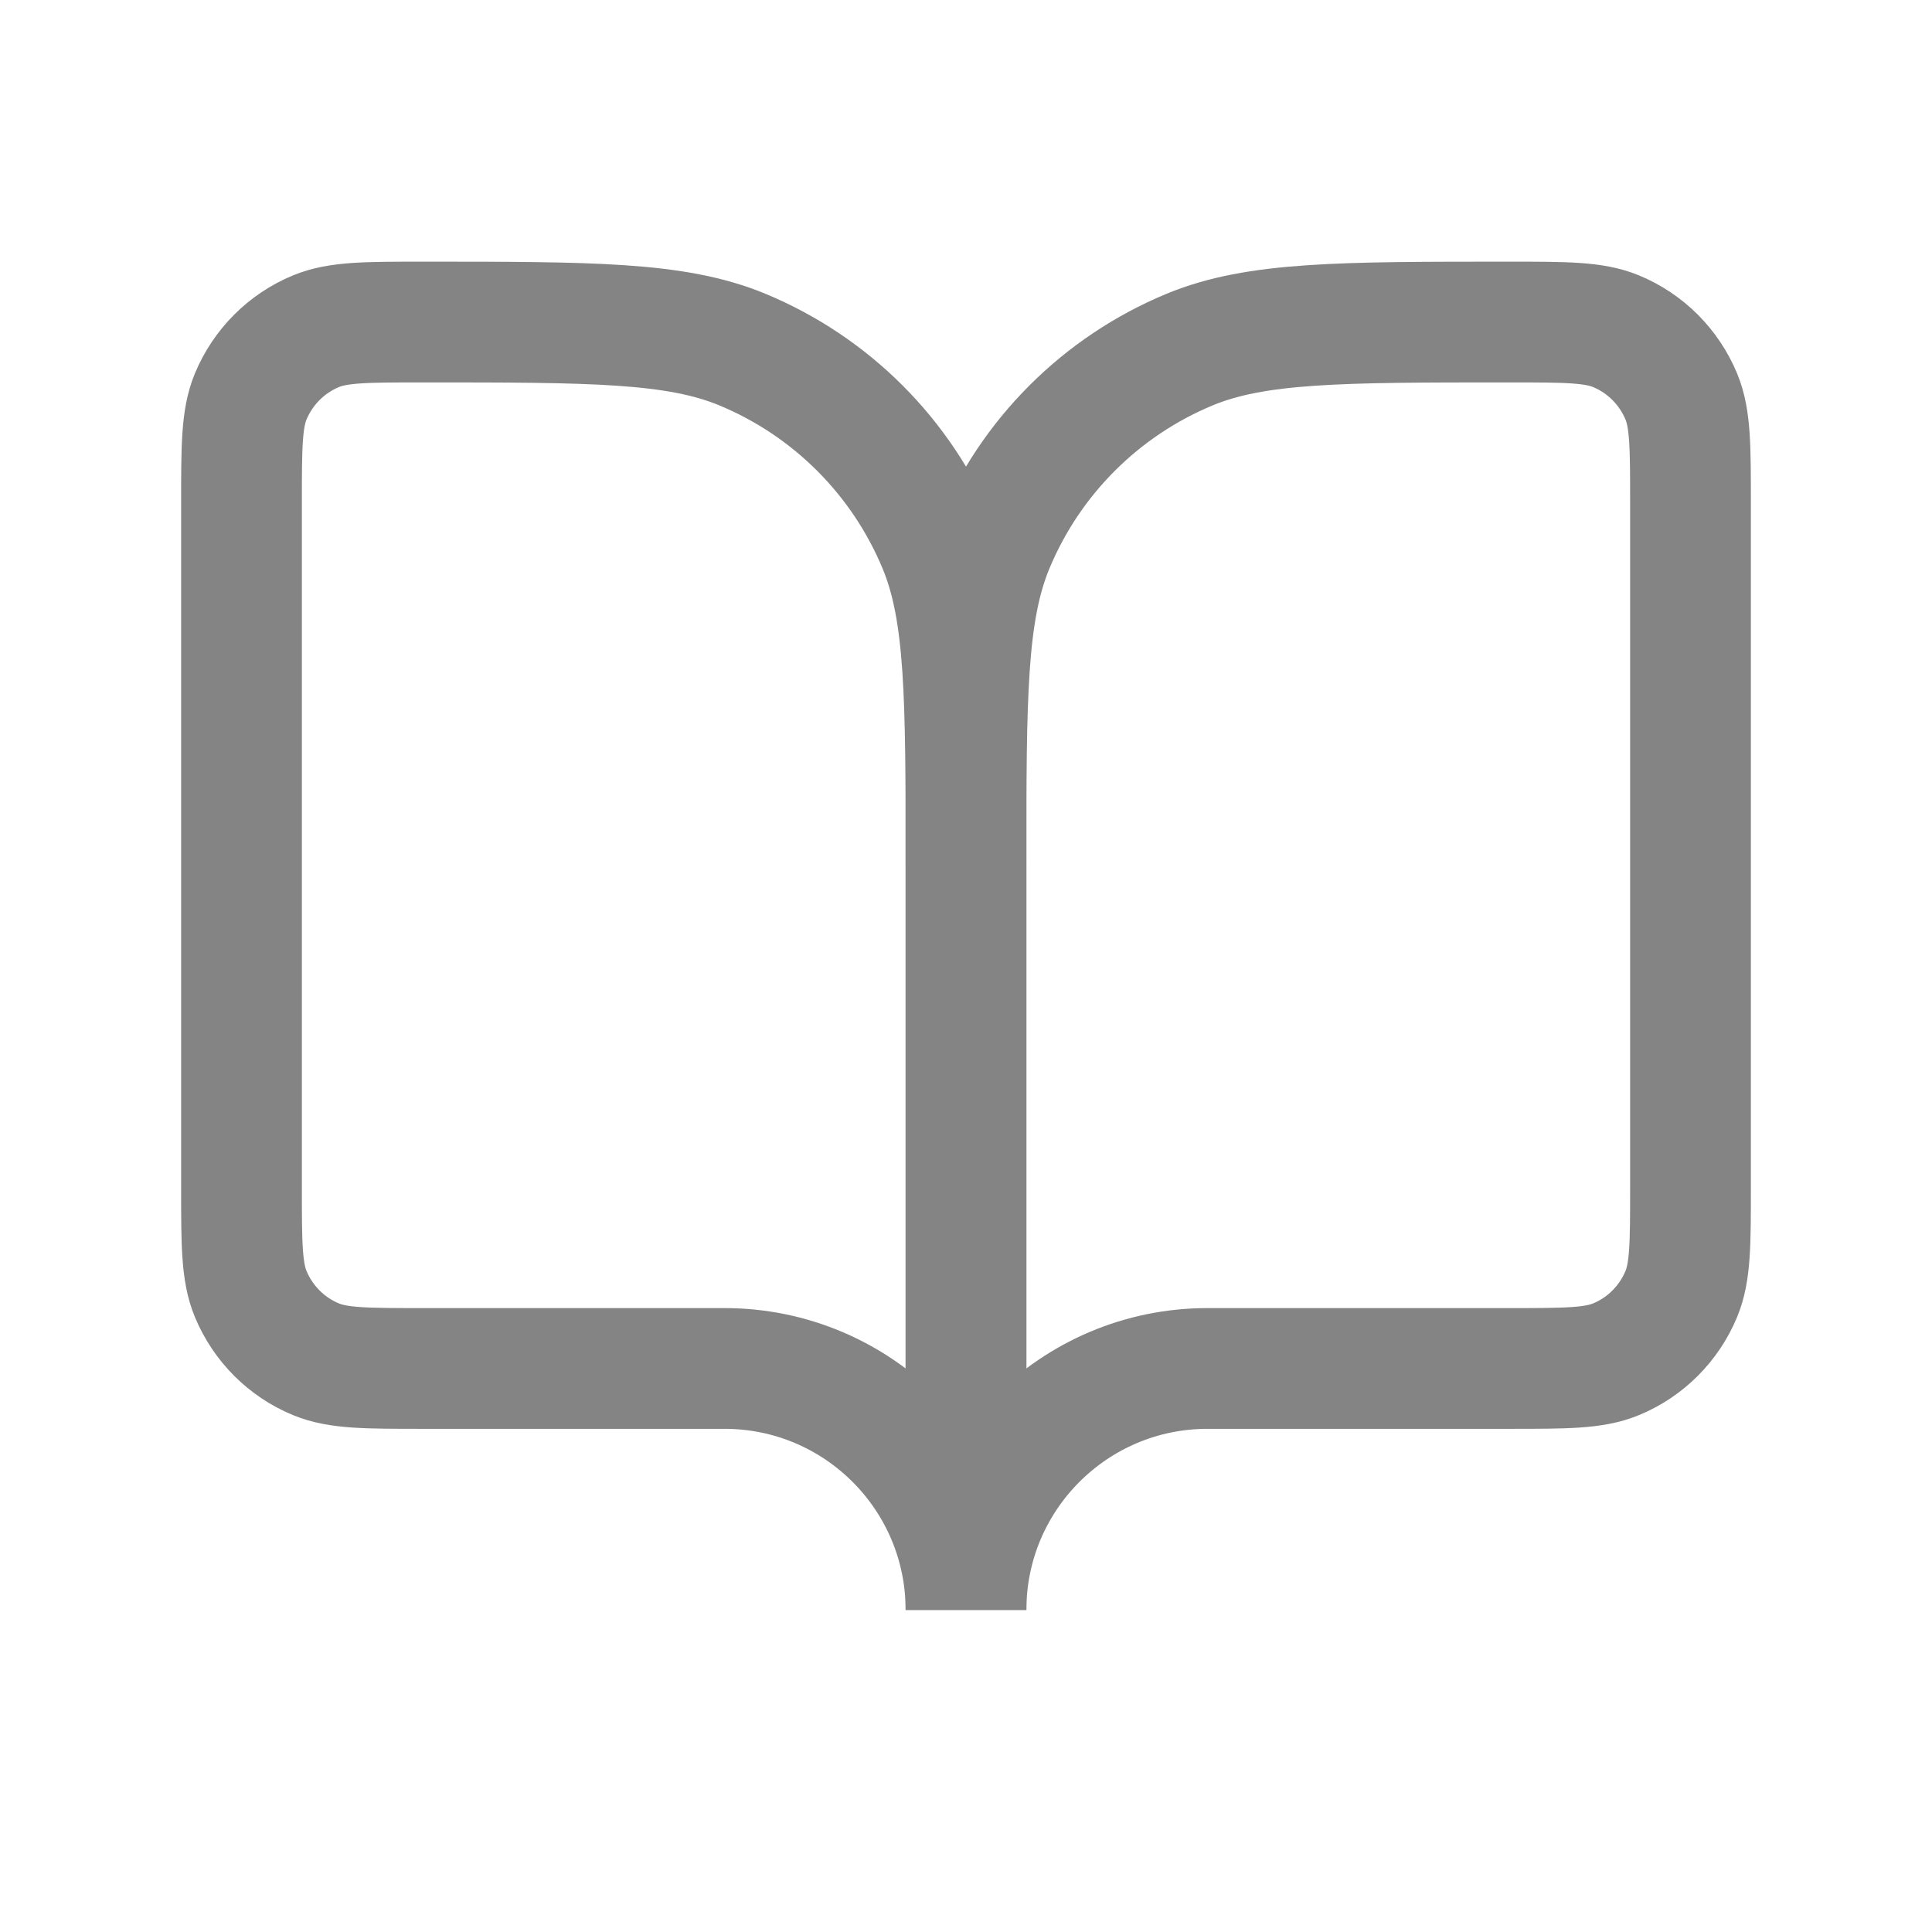
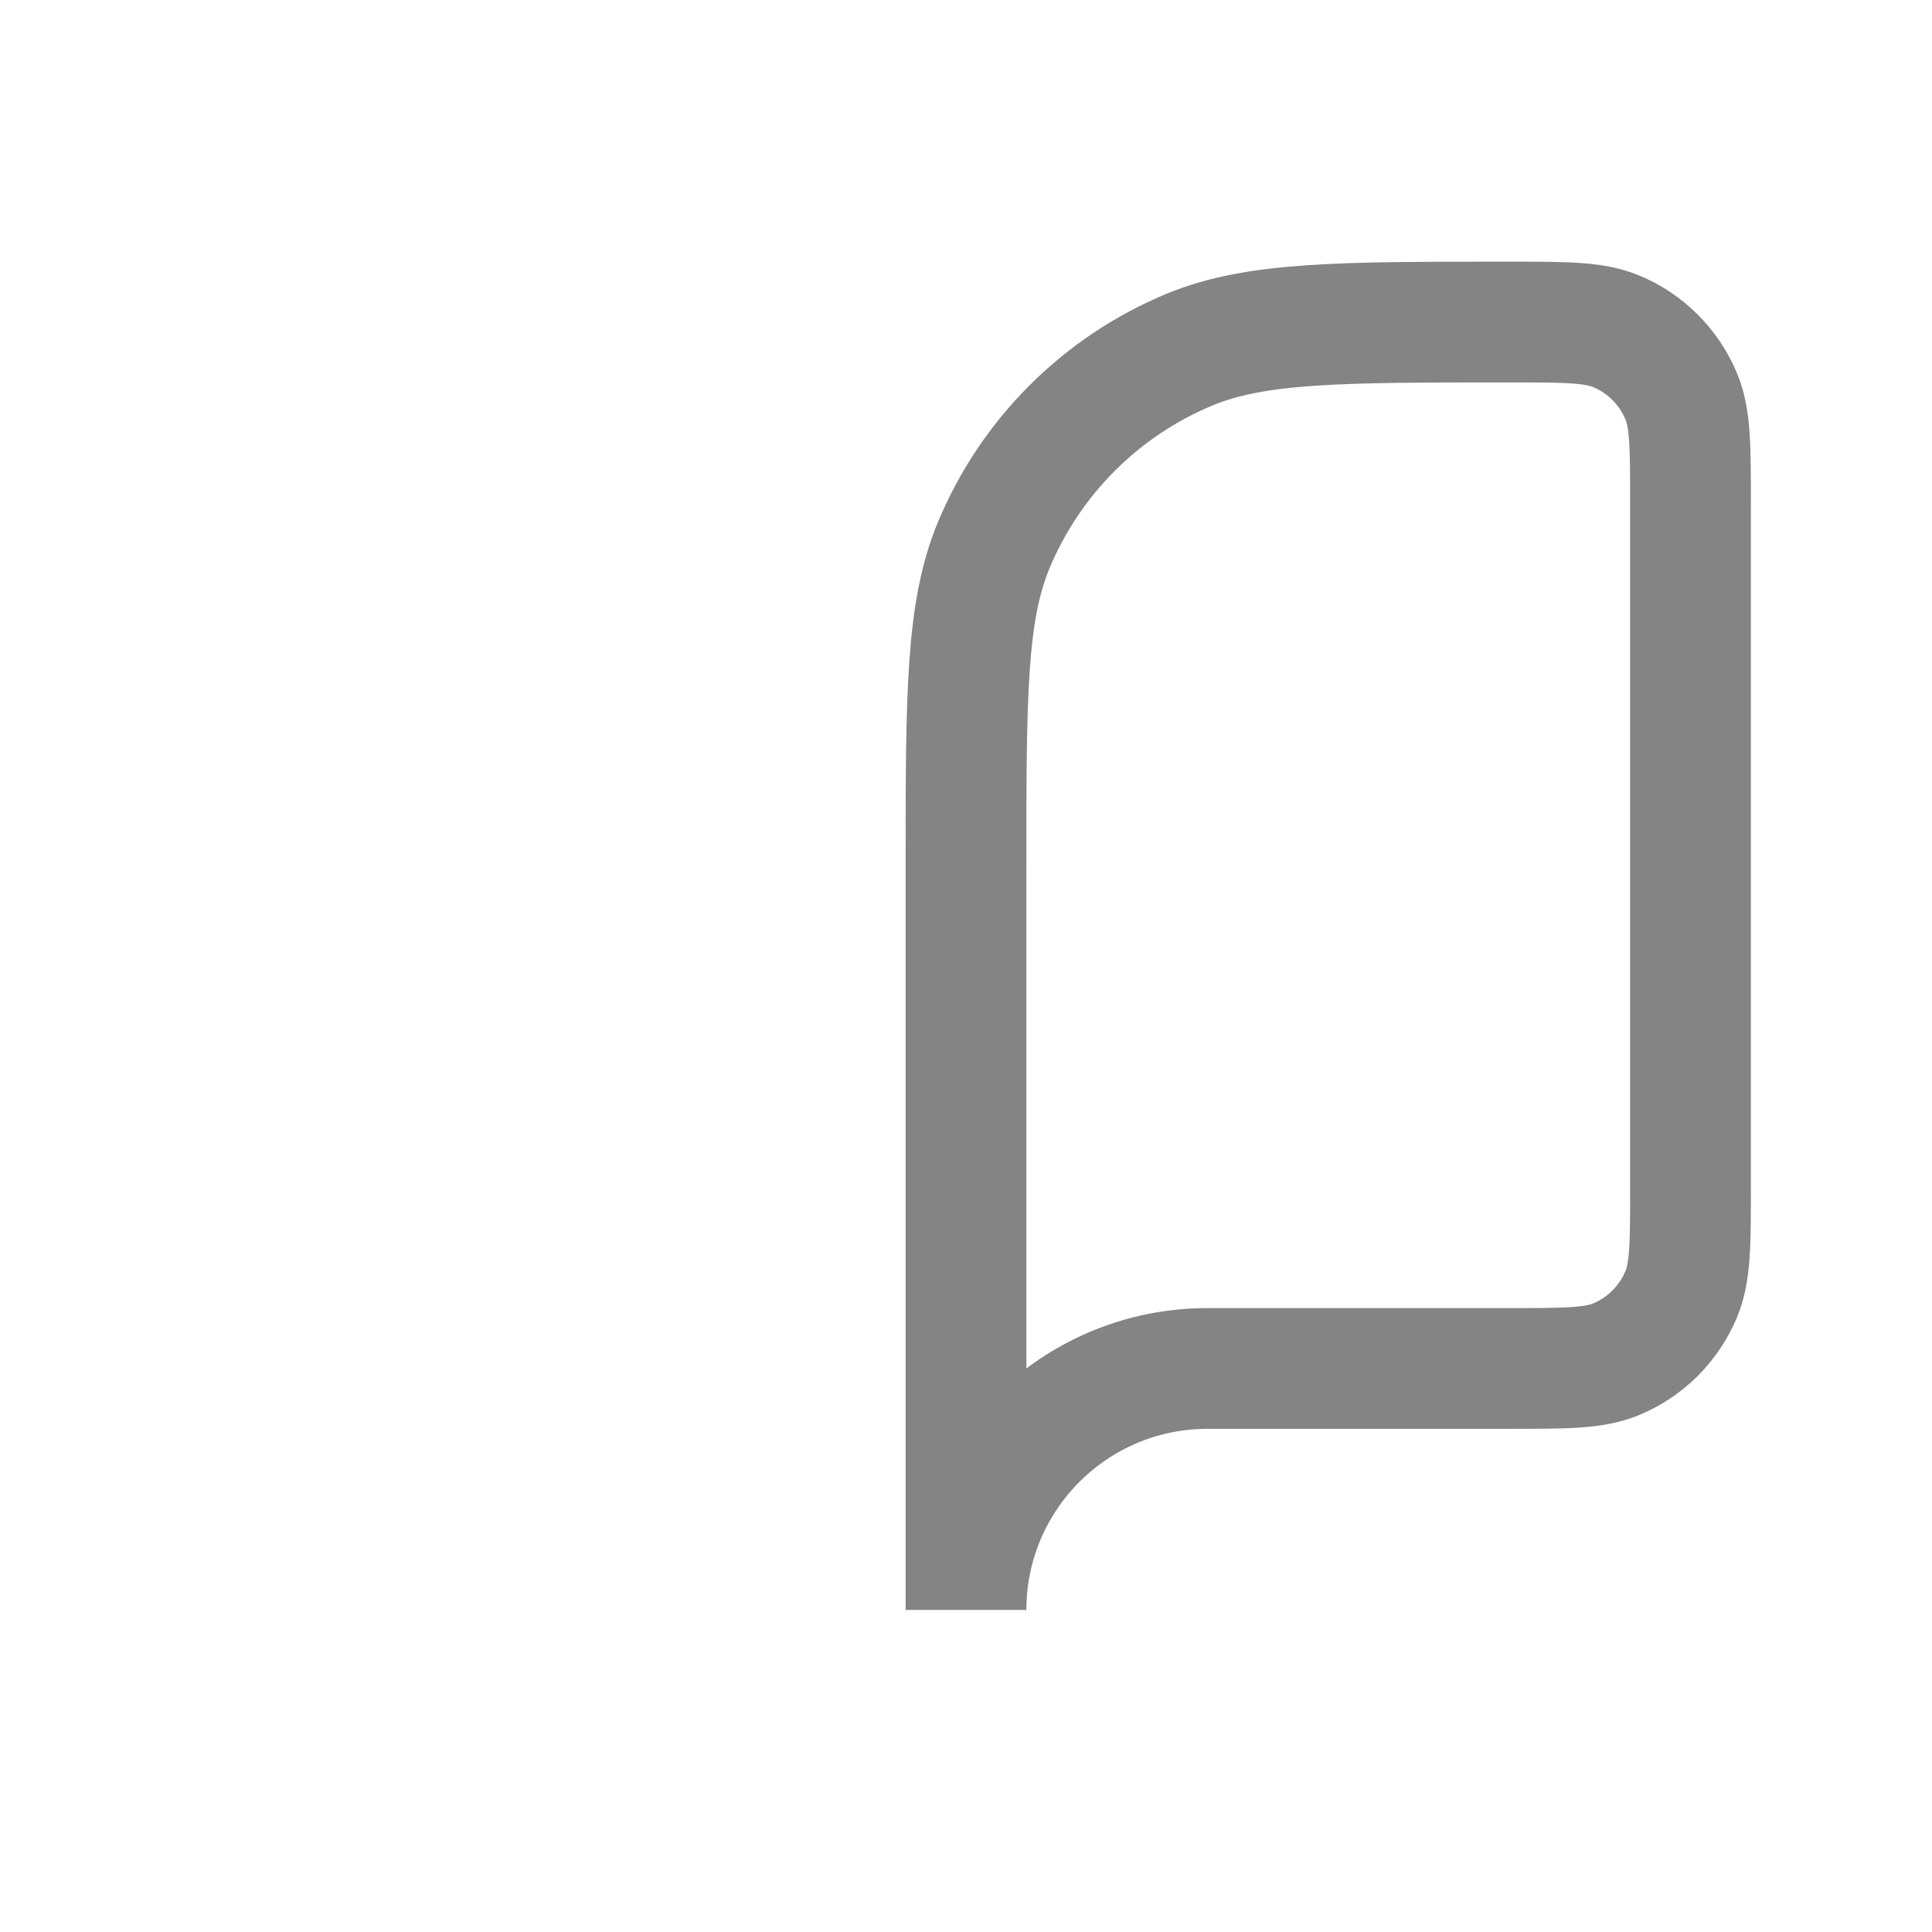
<svg xmlns="http://www.w3.org/2000/svg" width="16" height="16" viewBox="0 0 16 16" fill="none">
-   <path d="M3.5 11.333H6C7.105 11.333 8 12.229 8 13.333V7.167C8 5.769 8 5.07 7.772 4.519C7.467 3.784 6.883 3.2 6.148 2.895C5.597 2.667 4.898 2.667 3.5 2.667C3.034 2.667 2.801 2.667 2.617 2.743C2.372 2.844 2.178 3.039 2.076 3.284C2 3.468 2 3.701 2 4.167V9.833C2 10.299 2 10.532 2.076 10.716C2.178 10.961 2.372 11.156 2.617 11.257C2.801 11.333 3.034 11.333 3.5 11.333Z" stroke="#848484" />
  <path d="M12.5 11.333H10C8.895 11.333 8 12.229 8 13.333V7.167C8 5.769 8 5.07 8.228 4.519C8.533 3.784 9.117 3.2 9.852 2.895C10.403 2.667 11.102 2.667 12.5 2.667C12.966 2.667 13.199 2.667 13.383 2.743C13.628 2.844 13.822 3.039 13.924 3.284C14 3.468 14 3.701 14 4.167V9.833C14 10.299 14 10.532 13.924 10.716C13.822 10.961 13.628 11.156 13.383 11.257C13.199 11.333 12.966 11.333 12.5 11.333Z" stroke="#848484" />
</svg>